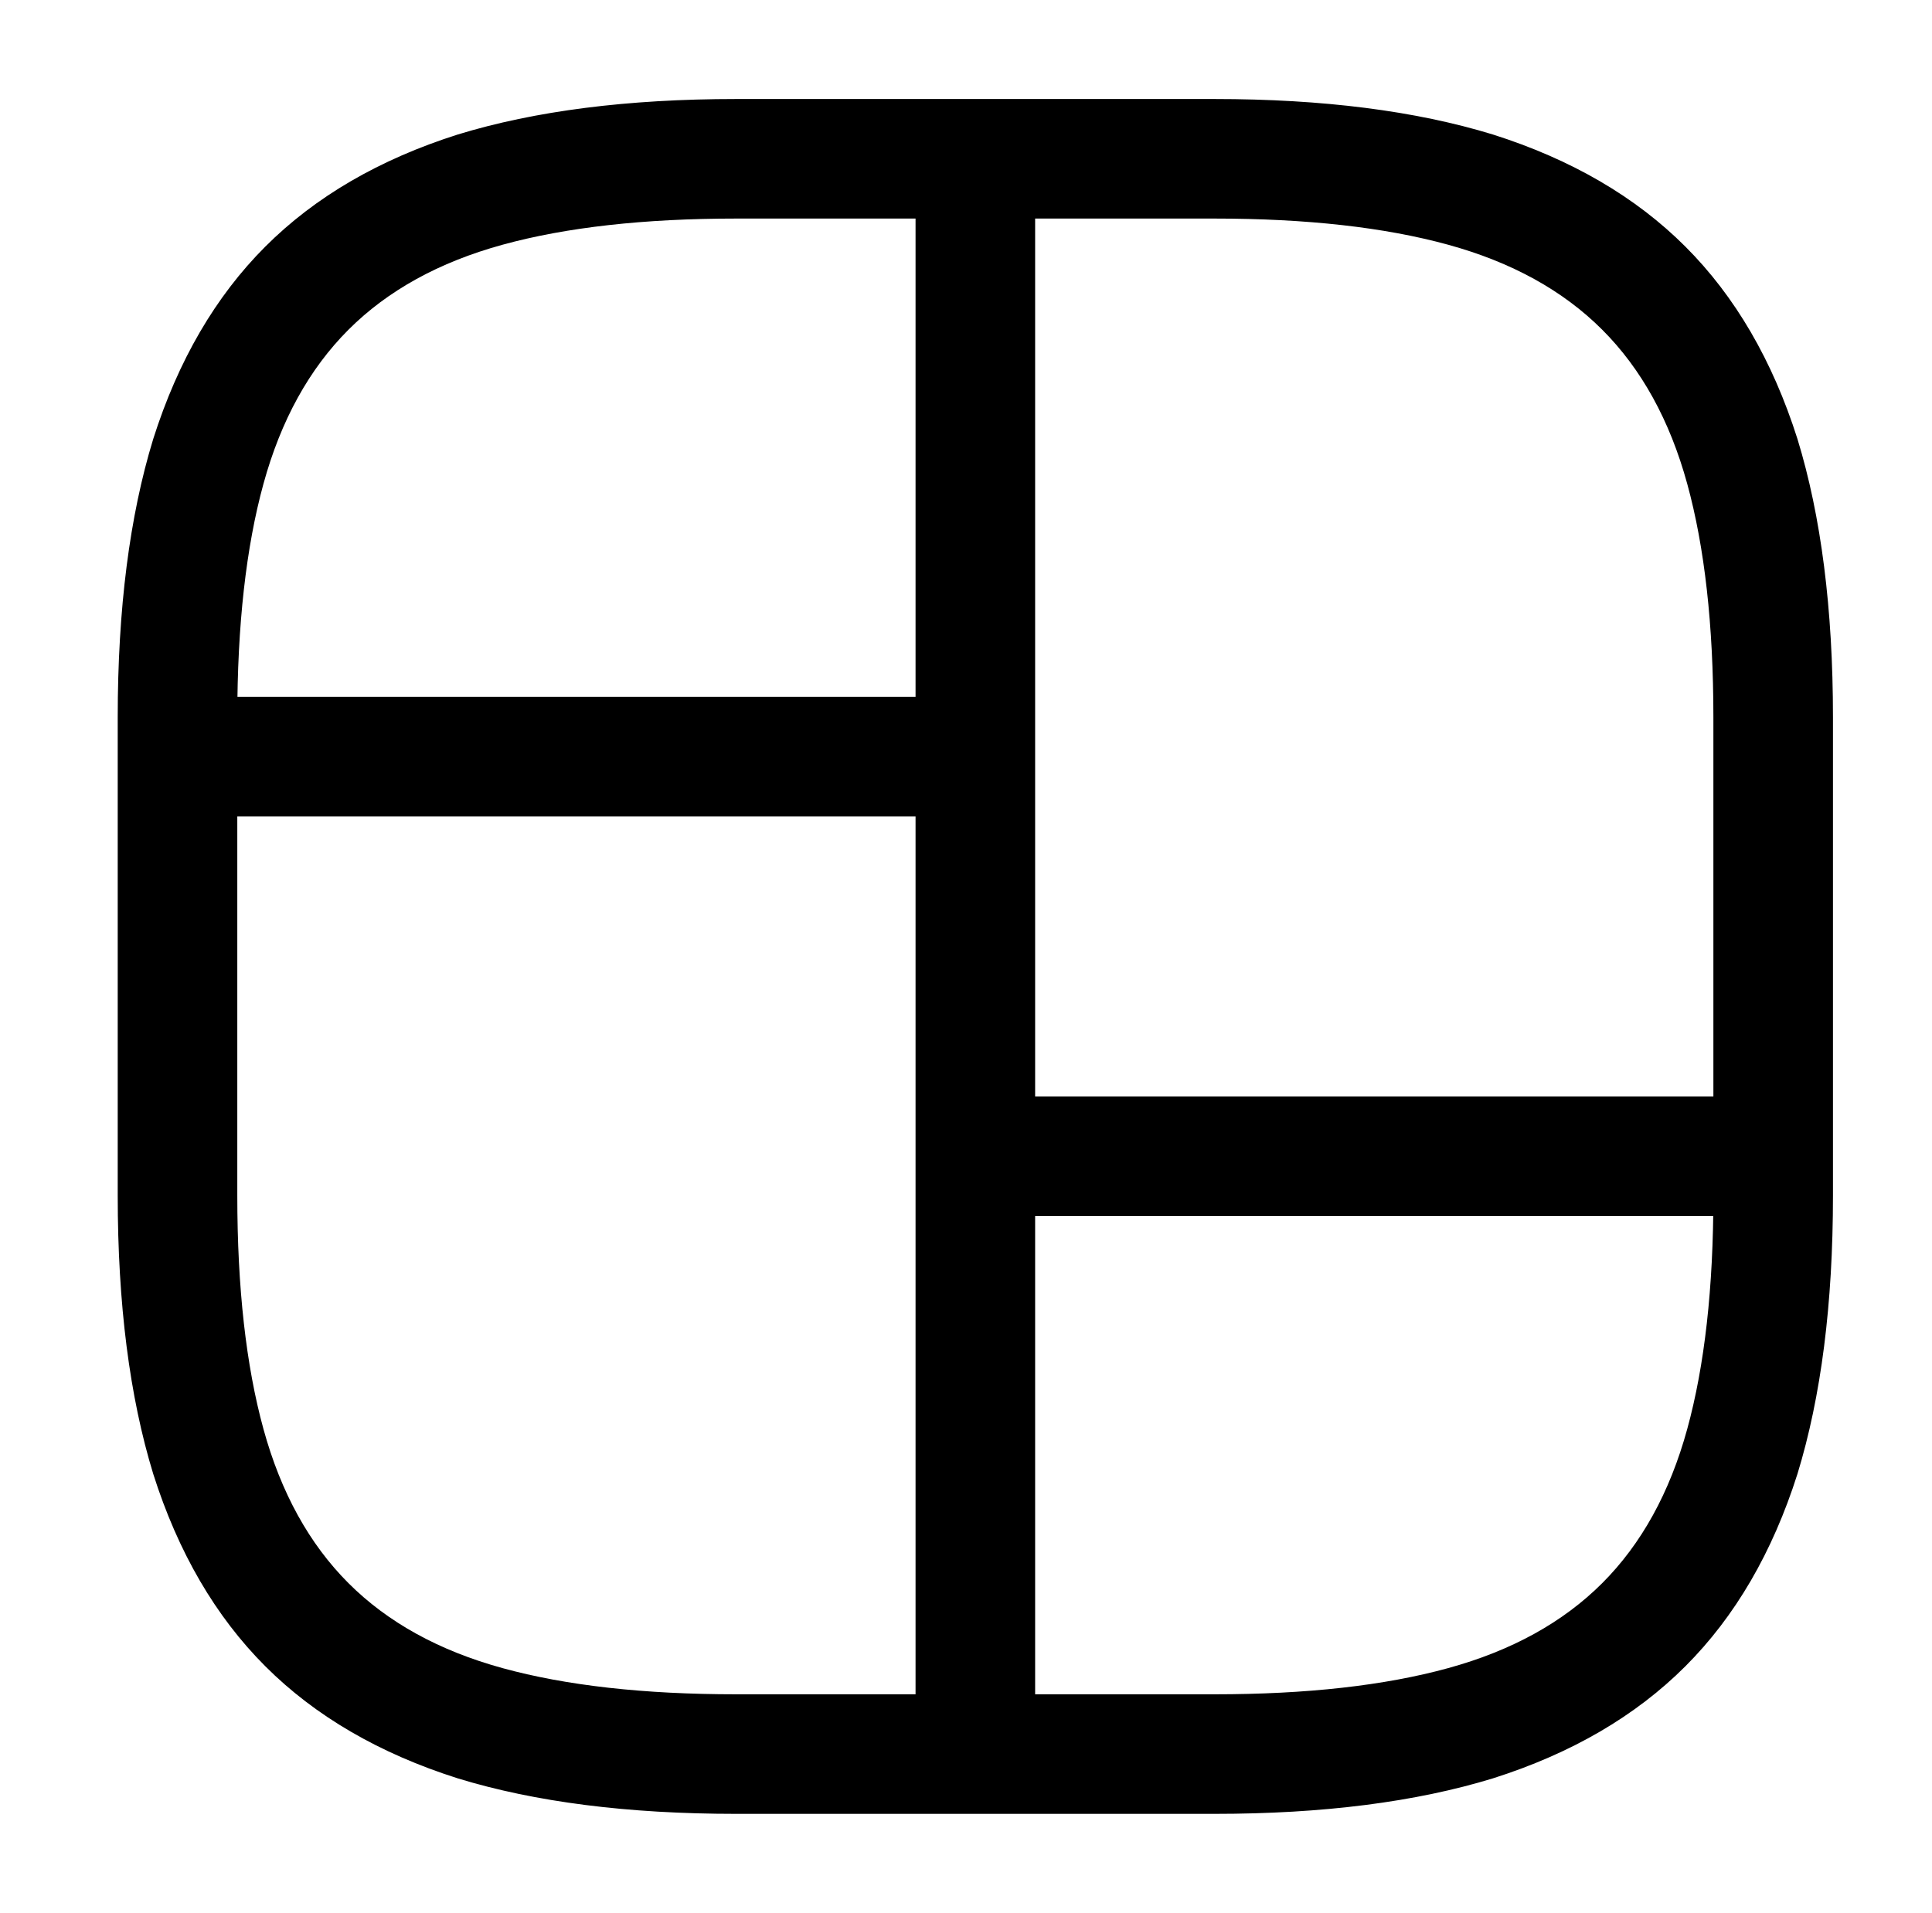
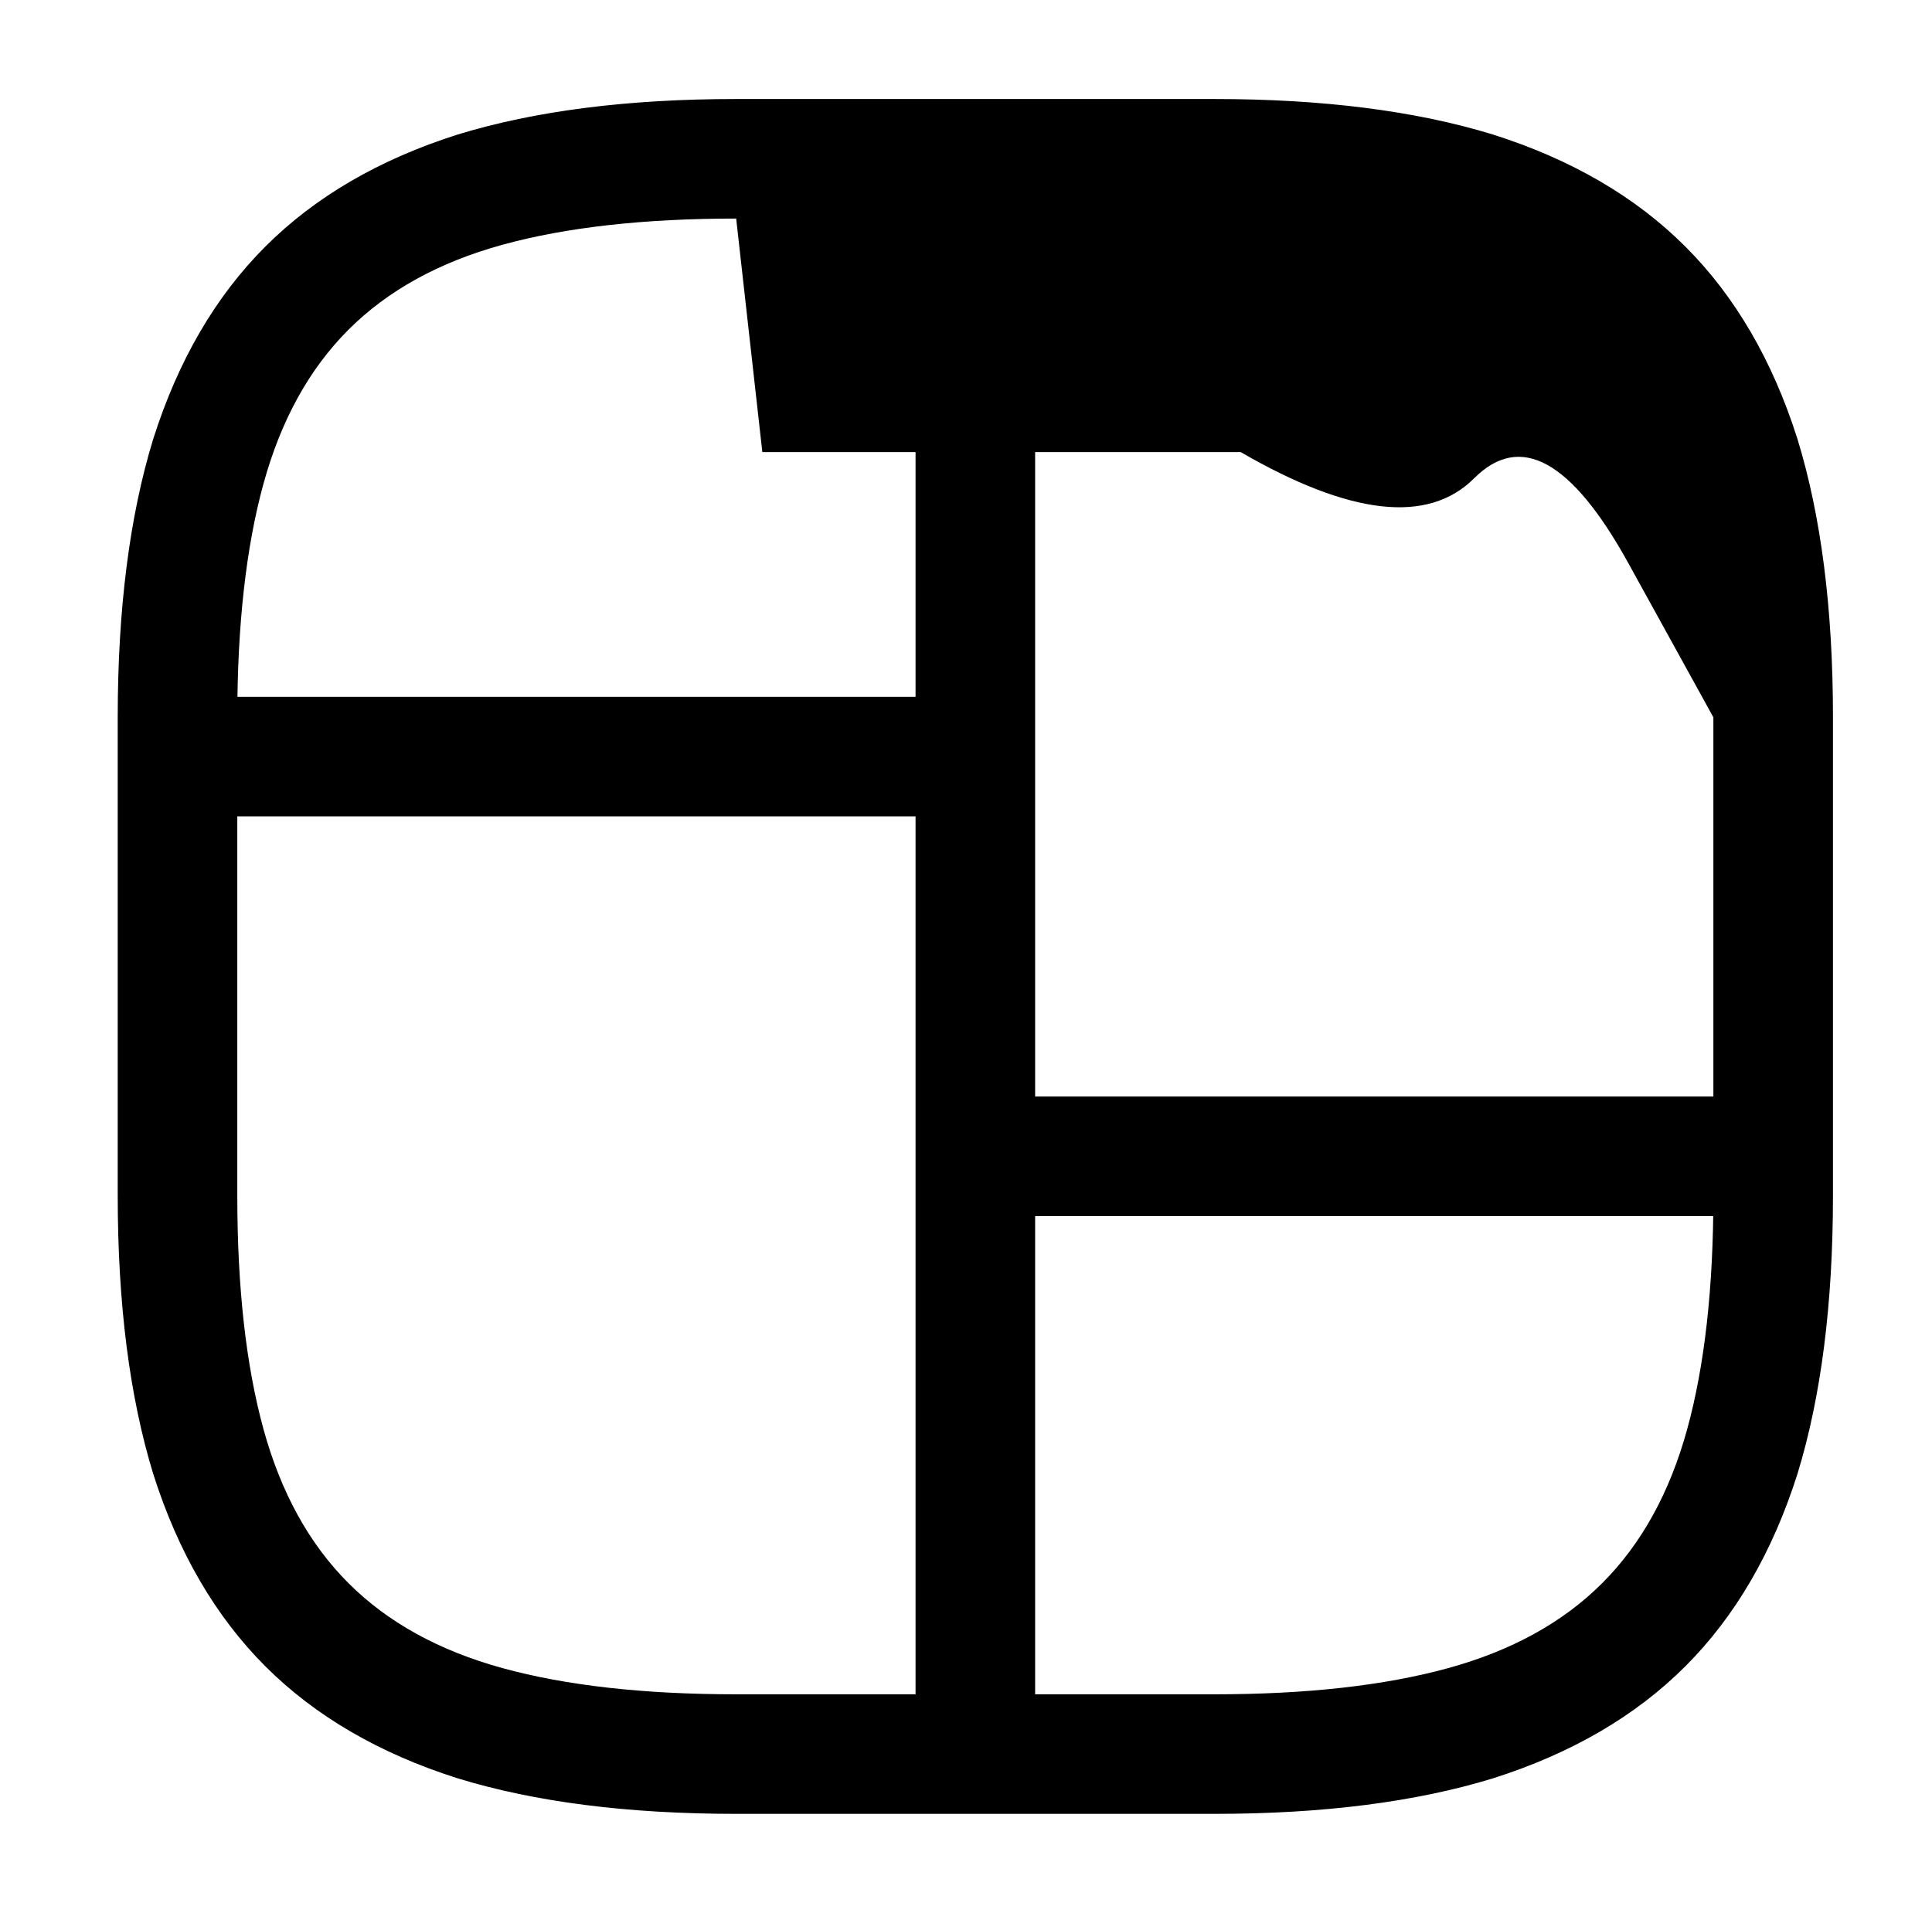
<svg xmlns="http://www.w3.org/2000/svg" version="1.1" viewBox="-10 0 1034 1024">
-   <path fill="currentColor" d="M640 971h-256q-87 0 -149 -19q-63 -20 -103 -60t-60 -103q-19 -62 -19 -149v-256q0 -87 19 -149q20 -63 60 -103t103 -60q62 -19 149 -19h256q87 0 149 19q63 20 103 60t60 103q19 62 19 149v256q0 87 -19 149q-20 63 -60 103t-103 60q-62 19 -149 19v0zM384 117 q-74 0 -125 14t-82.5 45.5t-45.5 82.5t-14 125v256q0 74 14 125t45.5 82.5t82.5 45.5t125 14h256q74 0 125 -14t82.5 -45.5t45.5 -82.5t14 -125v-256q0 -74 -14 -125t-45.5 -82.5t-82.5 -45.5t-125 -14h-256v0zM512 971q-13 0 -22.5 -9.5t-9.5 -22.5v-854q0 -13 9.5 -22.5 t22.5 -9.5t22.5 9.5t9.5 22.5v854q0 13 -9.5 22.5t-22.5 9.5zM512 437h-427q-13 0 -22.5 -9.5t-9.5 -22.5t9.5 -22.5t22.5 -9.5h427q13 0 22.5 9.5t9.5 22.5t-9.5 22.5t-22.5 9.5zM939 651h-427q-13 0 -22.5 -9.5t-9.5 -22.5t9.5 -22.5t22.5 -9.5h427q13 0 22.5 9.5 t9.5 22.5t-9.5 22.5t-22.5 9.5v0z" />
+   <path fill="currentColor" d="M640 971h-256q-87 0 -149 -19q-63 -20 -103 -60t-60 -103q-19 -62 -19 -149v-256q0 -87 19 -149q20 -63 60 -103t103 -60q62 -19 149 -19h256q87 0 149 19q63 20 103 60t60 103q19 62 19 149v256q0 87 -19 149q-20 63 -60 103t-103 60q-62 19 -149 19v0zM384 117 q-74 0 -125 14t-82.5 45.5t-45.5 82.5t-14 125v256q0 74 14 125t45.5 82.5t82.5 45.5t125 14h256q74 0 125 -14t82.5 -45.5t45.5 -82.5t14 -125v-256t-45.5 -82.5t-82.5 -45.5t-125 -14h-256v0zM512 971q-13 0 -22.5 -9.5t-9.5 -22.5v-854q0 -13 9.5 -22.5 t22.5 -9.5t22.5 9.5t9.5 22.5v854q0 13 -9.5 22.5t-22.5 9.5zM512 437h-427q-13 0 -22.5 -9.5t-9.5 -22.5t9.5 -22.5t22.5 -9.5h427q13 0 22.5 9.5t9.5 22.5t-9.5 22.5t-22.5 9.5zM939 651h-427q-13 0 -22.5 -9.5t-9.5 -22.5t9.5 -22.5t22.5 -9.5h427q13 0 22.5 9.5 t9.5 22.5t-9.5 22.5t-22.5 9.5v0z" />
</svg>